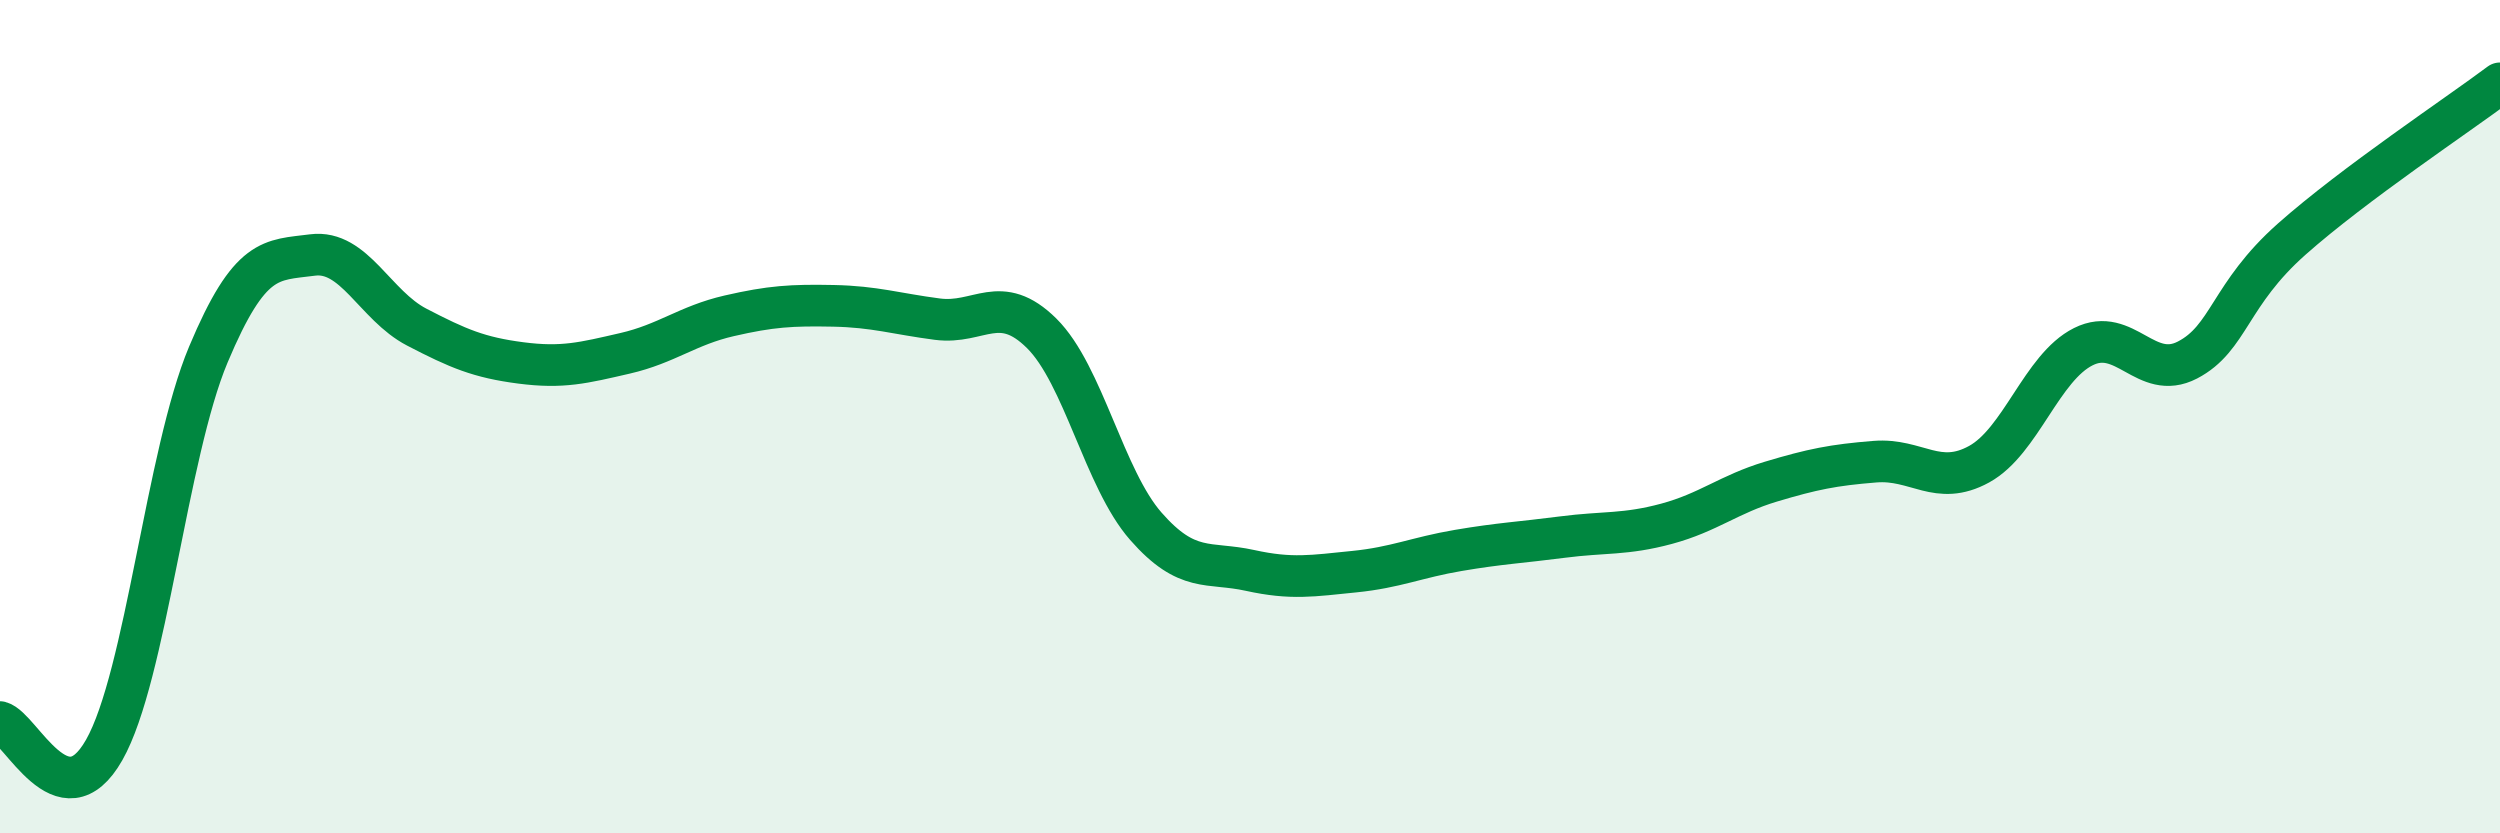
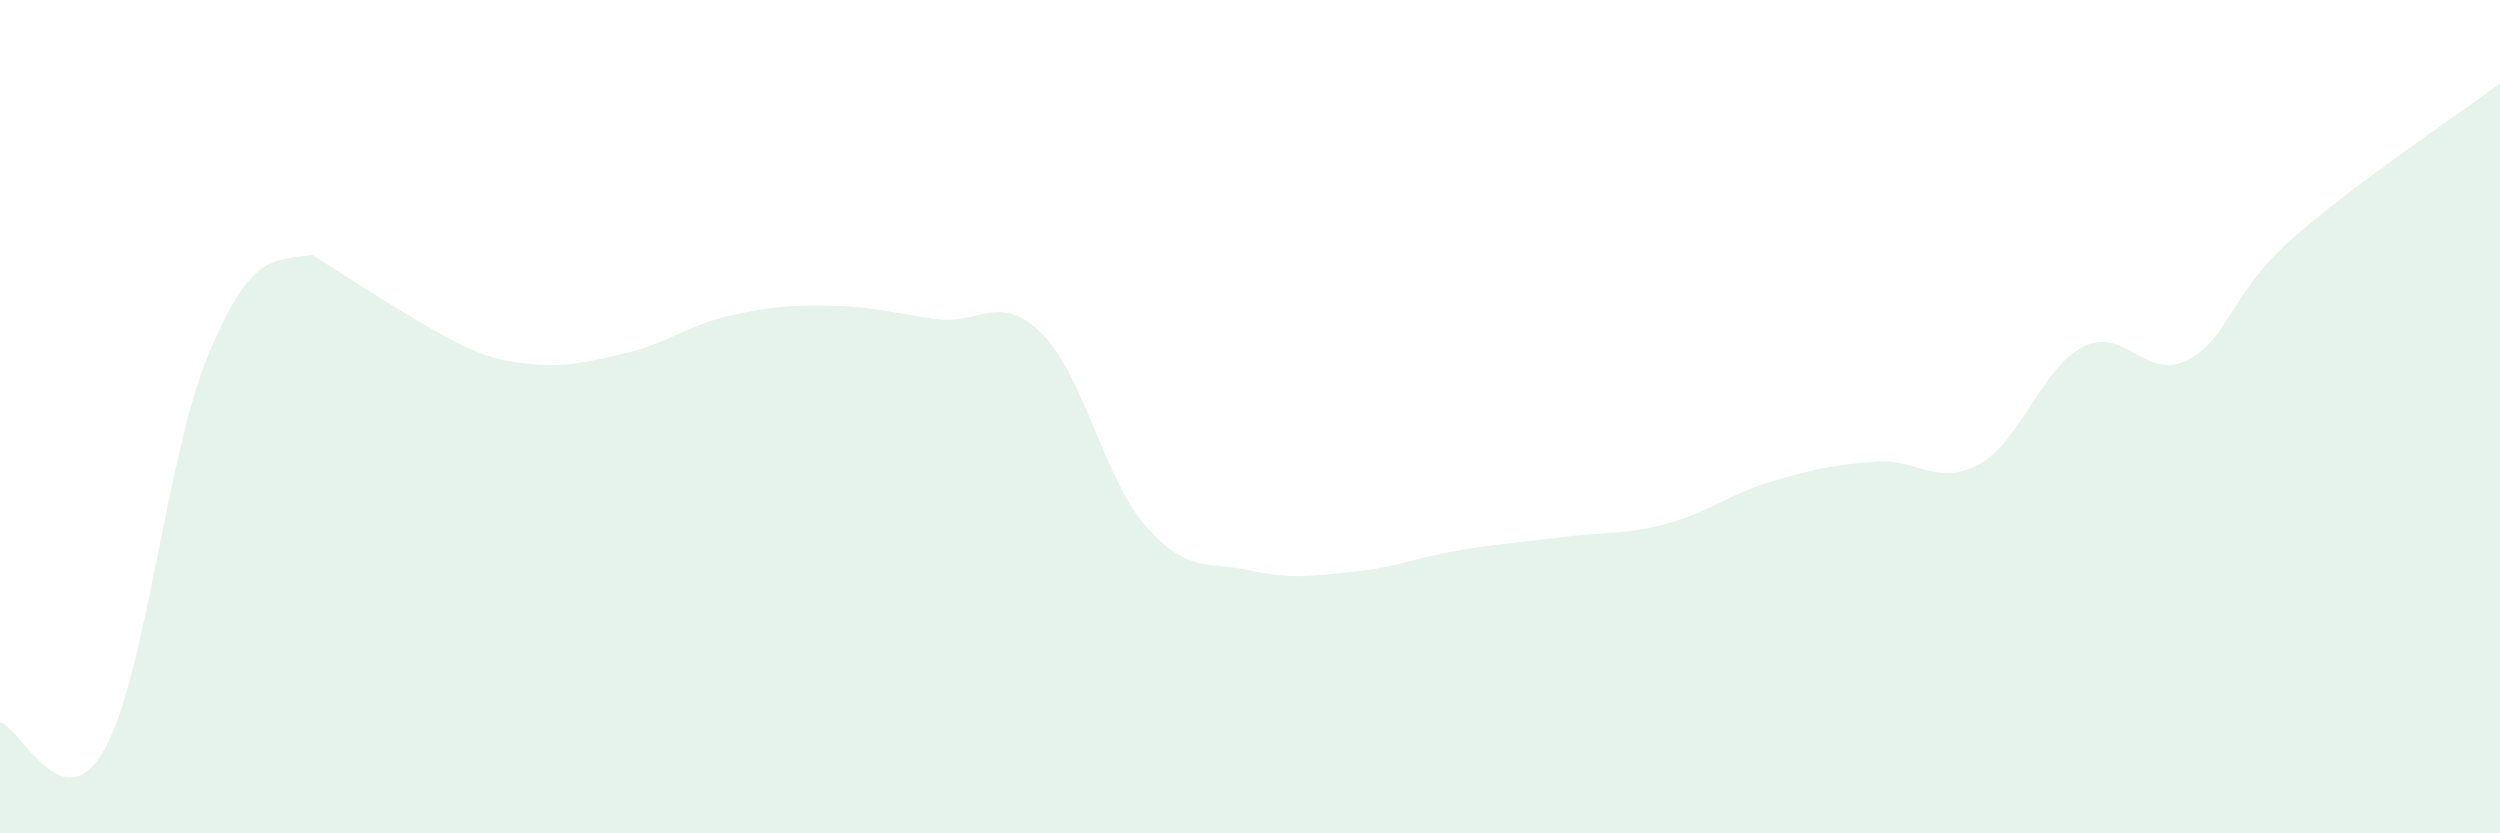
<svg xmlns="http://www.w3.org/2000/svg" width="60" height="20" viewBox="0 0 60 20">
-   <path d="M 0,17.33 C 0.5,17.46 1.5,19.76 2.5,18 C 3.5,16.24 4,10.89 5,8.51 C 6,6.13 6.5,6.25 7.5,6.12 C 8.5,5.99 9,7.33 10,7.85 C 11,8.37 11.5,8.58 12.5,8.71 C 13.5,8.84 14,8.71 15,8.48 C 16,8.25 16.5,7.81 17.5,7.58 C 18.5,7.35 19,7.32 20,7.34 C 21,7.36 21.5,7.53 22.5,7.66 C 23.5,7.79 24,7.01 25,8 C 26,8.99 26.5,11.49 27.5,12.63 C 28.5,13.77 29,13.47 30,13.69 C 31,13.91 31.5,13.82 32.5,13.72 C 33.5,13.62 34,13.38 35,13.21 C 36,13.04 36.5,13.02 37.5,12.89 C 38.5,12.76 39,12.84 40,12.57 C 41,12.3 41.5,11.86 42.5,11.56 C 43.5,11.26 44,11.16 45,11.08 C 46,11 46.5,11.69 47.5,11.14 C 48.5,10.59 49,8.82 50,8.32 C 51,7.82 51.5,9.16 52.5,8.64 C 53.5,8.12 53.5,7.07 55,5.74 C 56.5,4.41 59,2.75 60,2L60 20L0 20Z" fill="#008740" opacity="0.1" stroke-linecap="round" stroke-linejoin="round" />
-   <path d="M 0,17.33 C 0.5,17.46 1.5,19.76 2.5,18 C 3.5,16.24 4,10.89 5,8.51 C 6,6.13 6.5,6.25 7.5,6.12 C 8.5,5.99 9,7.33 10,7.85 C 11,8.37 11.5,8.58 12.5,8.71 C 13.5,8.84 14,8.71 15,8.48 C 16,8.25 16.5,7.81 17.5,7.58 C 18.5,7.35 19,7.32 20,7.34 C 21,7.36 21.5,7.53 22.5,7.66 C 23.5,7.79 24,7.01 25,8 C 26,8.99 26.5,11.49 27.5,12.63 C 28.5,13.77 29,13.47 30,13.69 C 31,13.91 31.5,13.82 32.5,13.72 C 33.5,13.62 34,13.38 35,13.21 C 36,13.04 36.5,13.02 37.5,12.89 C 38.5,12.76 39,12.84 40,12.57 C 41,12.3 41.5,11.86 42.5,11.56 C 43.5,11.26 44,11.16 45,11.08 C 46,11 46.5,11.69 47.5,11.14 C 48.5,10.59 49,8.82 50,8.32 C 51,7.82 51.5,9.16 52.5,8.64 C 53.5,8.12 53.5,7.07 55,5.74 C 56.5,4.41 59,2.75 60,2" stroke="#008740" stroke-width="1" fill="none" stroke-linecap="round" stroke-linejoin="round" />
+   <path d="M 0,17.33 C 0.5,17.46 1.5,19.76 2.5,18 C 3.5,16.24 4,10.89 5,8.51 C 6,6.13 6.5,6.25 7.5,6.12 C 11,8.37 11.5,8.58 12.5,8.71 C 13.5,8.84 14,8.71 15,8.48 C 16,8.25 16.5,7.81 17.5,7.58 C 18.5,7.35 19,7.32 20,7.34 C 21,7.36 21.5,7.53 22.5,7.66 C 23.5,7.79 24,7.01 25,8 C 26,8.99 26.5,11.49 27.5,12.63 C 28.5,13.77 29,13.47 30,13.69 C 31,13.91 31.5,13.82 32.5,13.72 C 33.5,13.62 34,13.38 35,13.21 C 36,13.04 36.5,13.02 37.5,12.89 C 38.5,12.76 39,12.84 40,12.57 C 41,12.3 41.5,11.86 42.5,11.56 C 43.5,11.26 44,11.16 45,11.08 C 46,11 46.5,11.69 47.5,11.14 C 48.5,10.59 49,8.82 50,8.32 C 51,7.82 51.5,9.16 52.5,8.64 C 53.5,8.12 53.5,7.07 55,5.74 C 56.5,4.41 59,2.75 60,2L60 20L0 20Z" fill="#008740" opacity="0.1" stroke-linecap="round" stroke-linejoin="round" />
</svg>